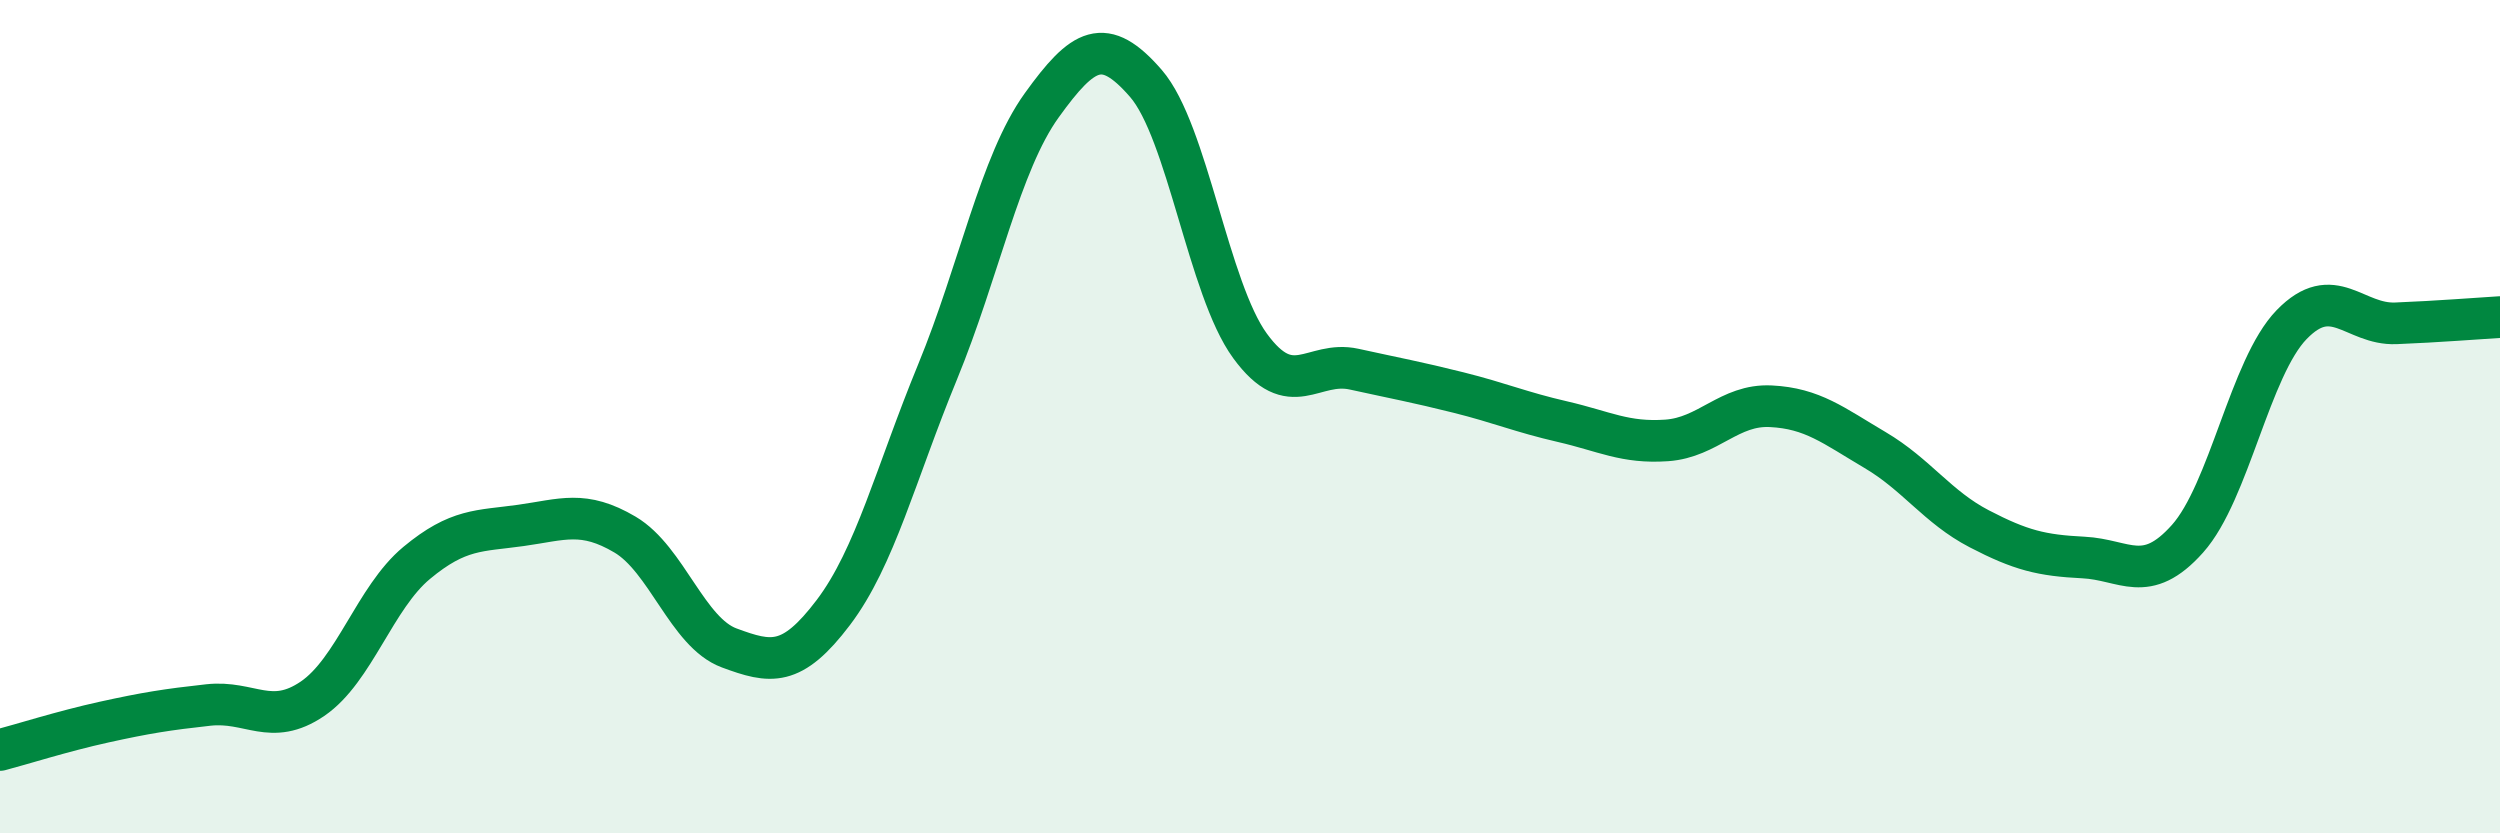
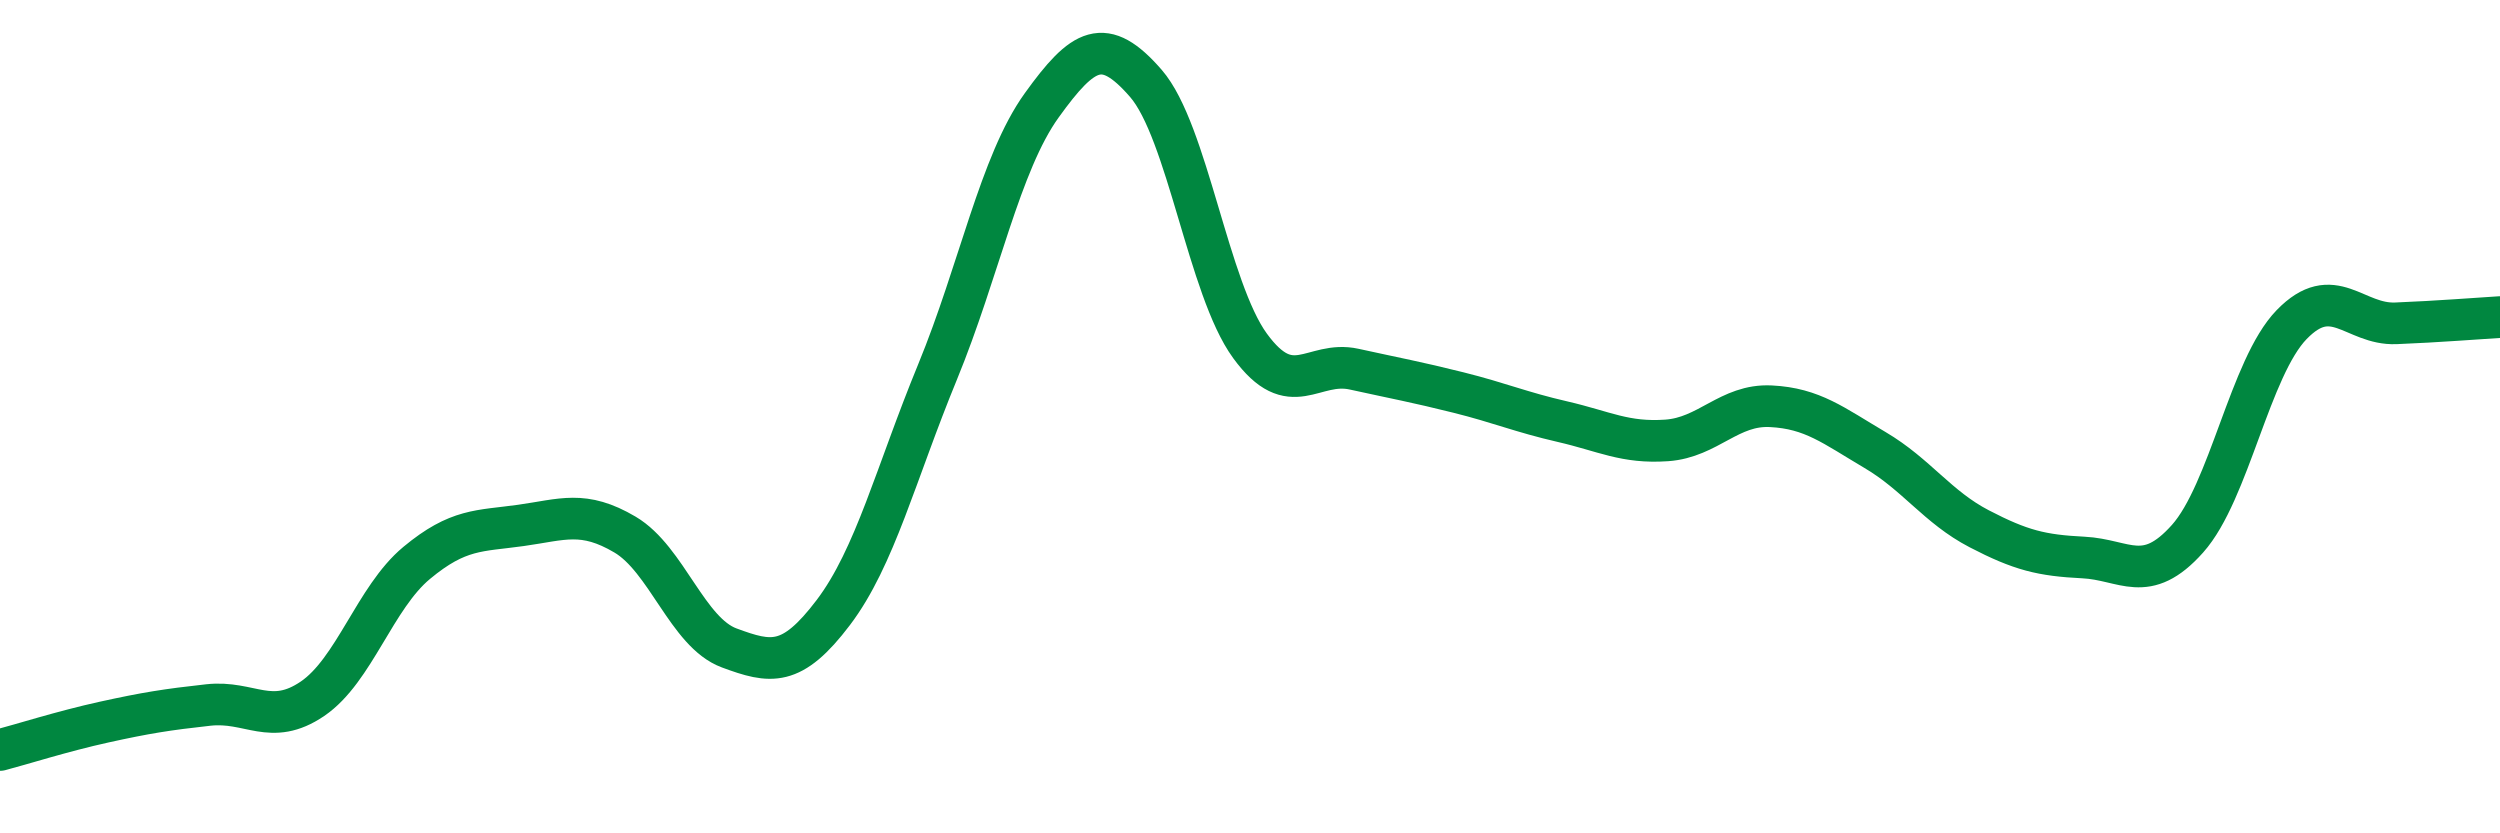
<svg xmlns="http://www.w3.org/2000/svg" width="60" height="20" viewBox="0 0 60 20">
-   <path d="M 0,18 C 0.5,17.87 1.5,17.55 2.5,17.33 C 3.5,17.11 4,17.03 5,16.92 C 6,16.81 6.5,17.45 7.5,16.77 C 8.5,16.09 9,14.34 10,13.51 C 11,12.68 11.5,12.75 12.5,12.61 C 13.5,12.47 14,12.24 15,12.83 C 16,13.42 16.5,15.18 17.5,15.55 C 18.5,15.92 19,16.02 20,14.7 C 21,13.38 21.5,11.36 22.5,8.93 C 23.5,6.5 24,3.92 25,2.53 C 26,1.14 26.5,0.85 27.5,2 C 28.5,3.15 29,6.93 30,8.3 C 31,9.67 31.5,8.64 32.5,8.86 C 33.5,9.08 34,9.17 35,9.42 C 36,9.67 36.5,9.89 37.5,10.12 C 38.5,10.35 39,10.64 40,10.57 C 41,10.5 41.5,9.7 42.5,9.75 C 43.5,9.8 44,10.21 45,10.8 C 46,11.39 46.5,12.17 47.5,12.69 C 48.5,13.21 49,13.33 50,13.38 C 51,13.43 51.5,14.05 52.5,12.93 C 53.5,11.81 54,8.82 55,7.79 C 56,6.76 56.5,7.8 57.5,7.76 C 58.5,7.72 59.5,7.64 60,7.61L60 20L0 20Z" fill="#008740" opacity="0.1" stroke-linecap="round" stroke-linejoin="round" />
  <path d="M 0,18 C 0.5,17.87 1.5,17.55 2.5,17.33 C 3.5,17.11 4,17.03 5,16.92 C 6,16.81 6.5,17.45 7.5,16.77 C 8.5,16.09 9,14.34 10,13.51 C 11,12.68 11.5,12.75 12.5,12.61 C 13.5,12.47 14,12.24 15,12.83 C 16,13.42 16.5,15.18 17.5,15.55 C 18.5,15.92 19,16.02 20,14.7 C 21,13.38 21.5,11.36 22.5,8.93 C 23.5,6.5 24,3.92 25,2.53 C 26,1.14 26.5,0.85 27.5,2 C 28.5,3.15 29,6.93 30,8.3 C 31,9.67 31.5,8.64 32.5,8.86 C 33.5,9.08 34,9.17 35,9.42 C 36,9.67 36.5,9.89 37.5,10.12 C 38.5,10.35 39,10.64 40,10.57 C 41,10.5 41.5,9.7 42.5,9.75 C 43.5,9.8 44,10.21 45,10.8 C 46,11.39 46.5,12.17 47.5,12.69 C 48.5,13.21 49,13.33 50,13.38 C 51,13.43 51.5,14.05 52.5,12.93 C 53.5,11.81 54,8.82 55,7.79 C 56,6.76 56.5,7.8 57.5,7.76 C 58.5,7.72 59.5,7.64 60,7.61" stroke="#008740" stroke-width="1" fill="none" stroke-linecap="round" stroke-linejoin="round" />
</svg>